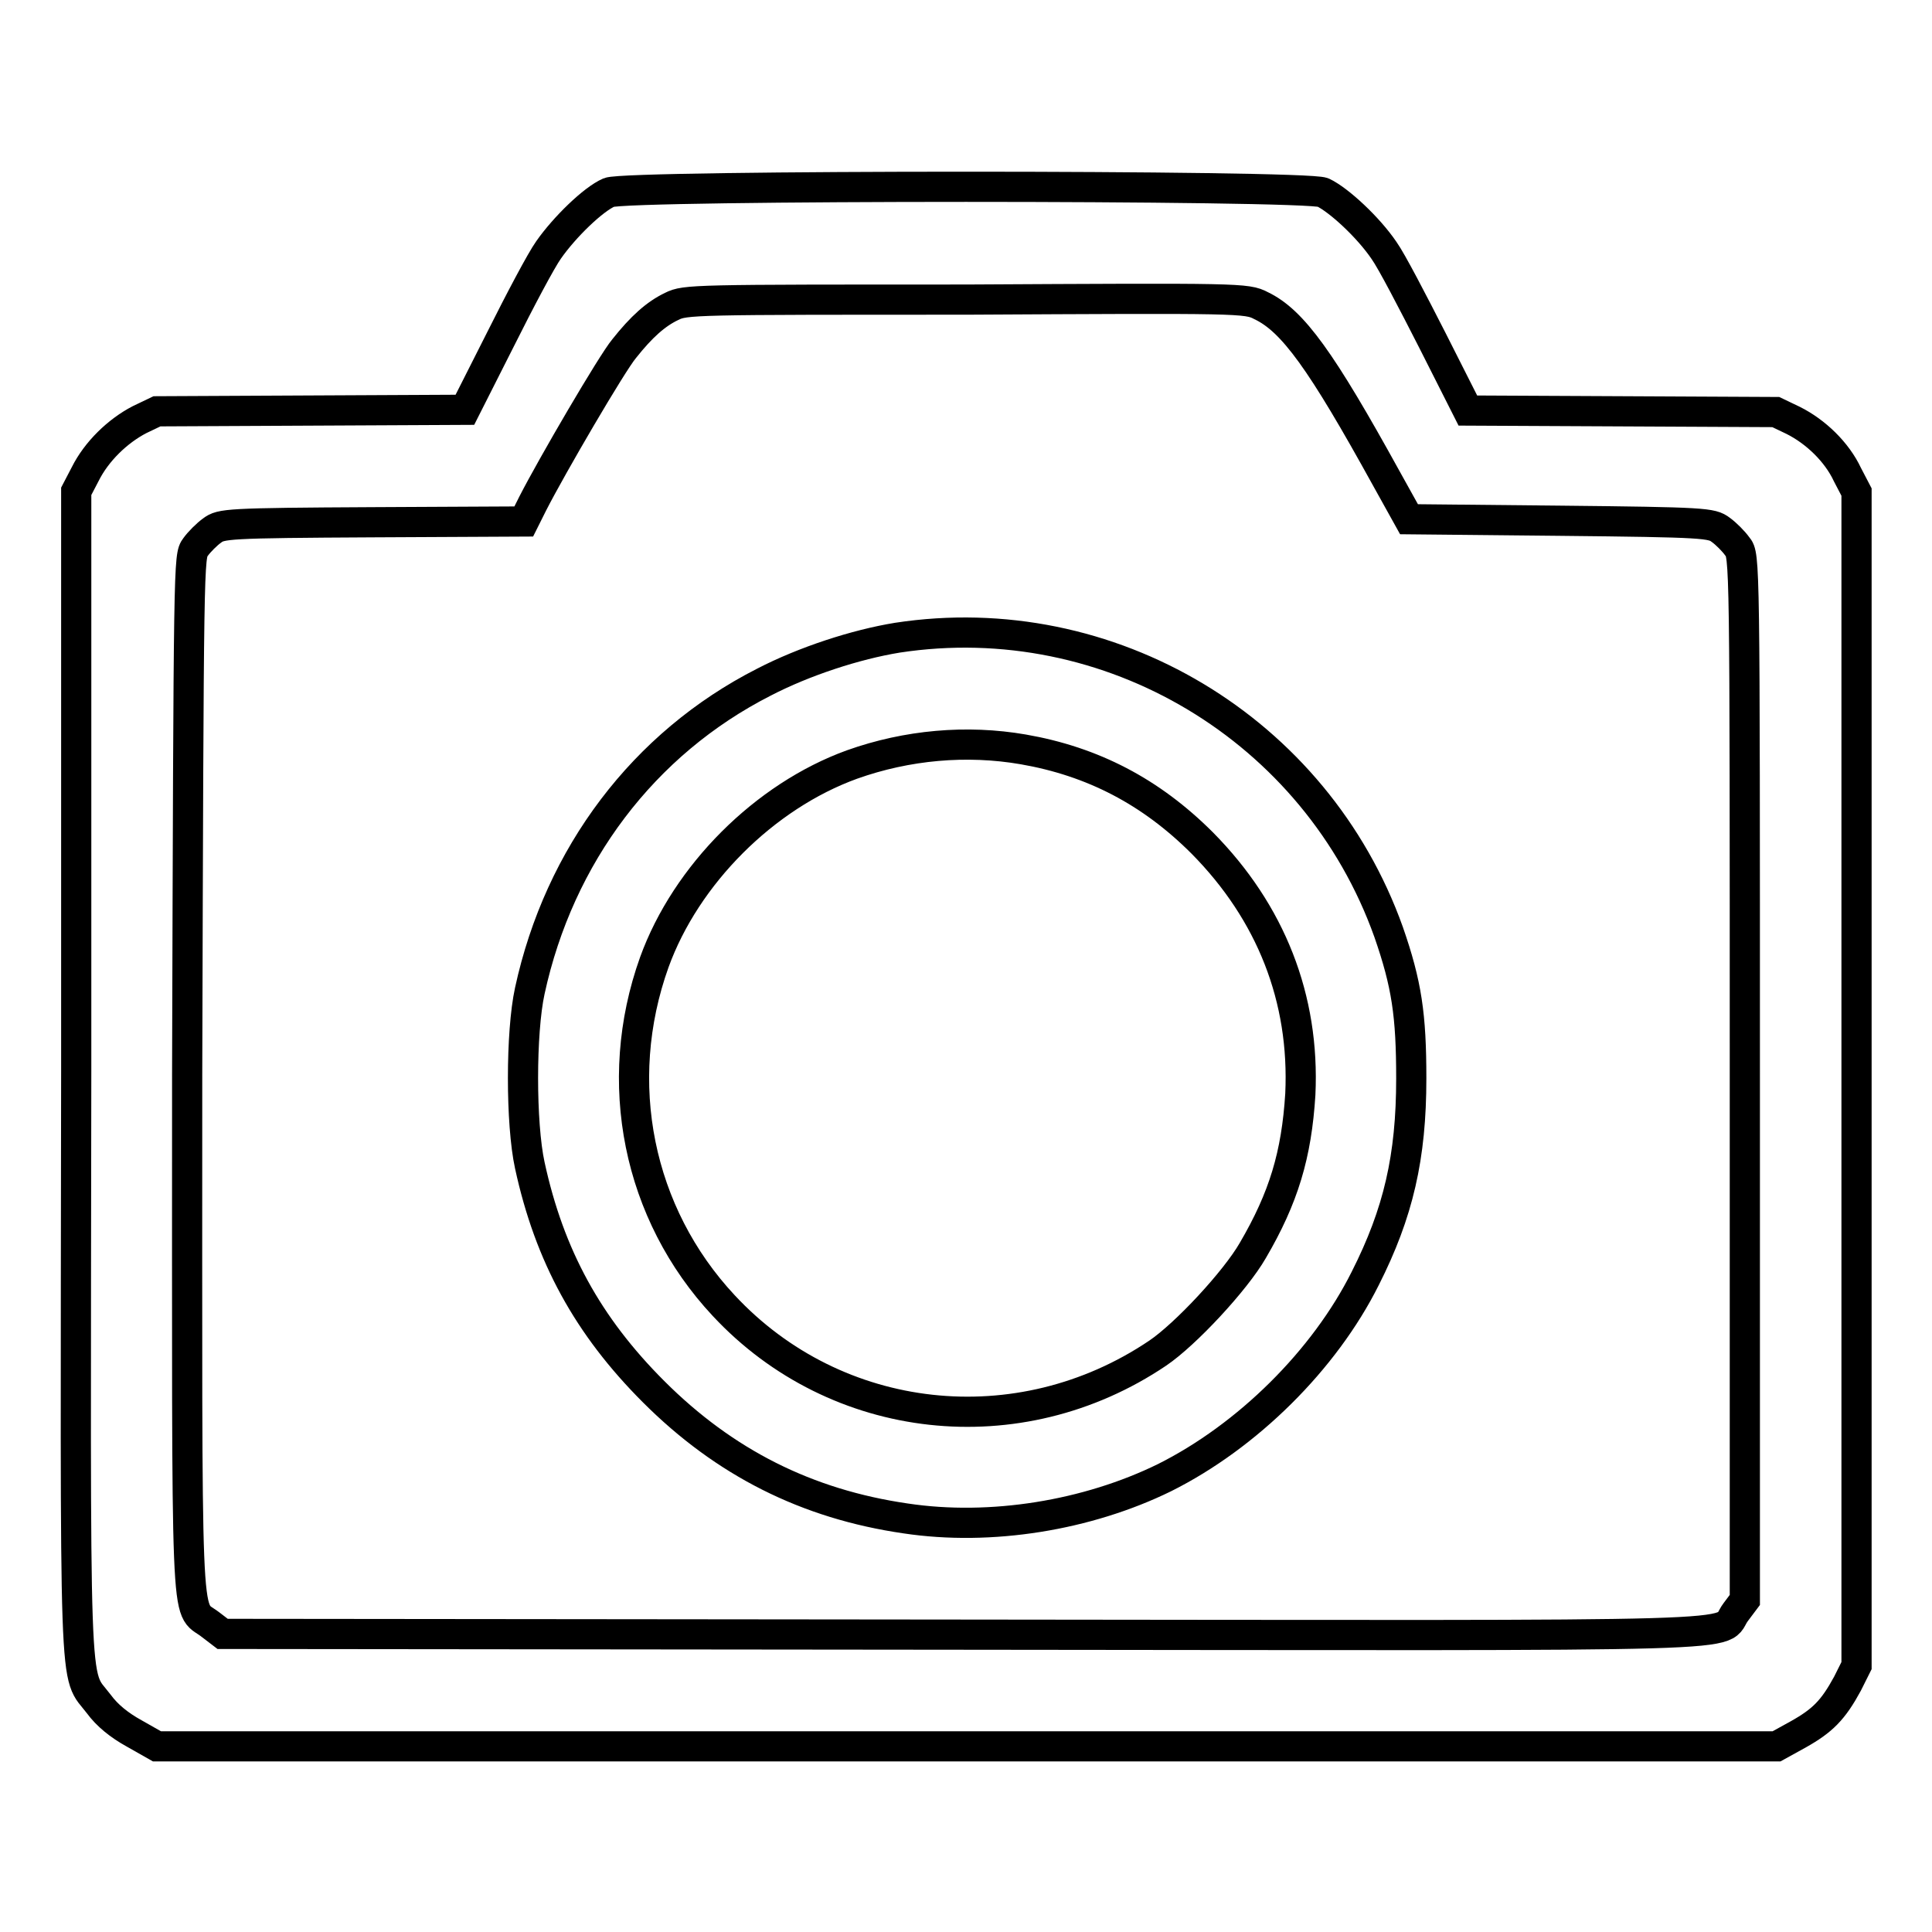
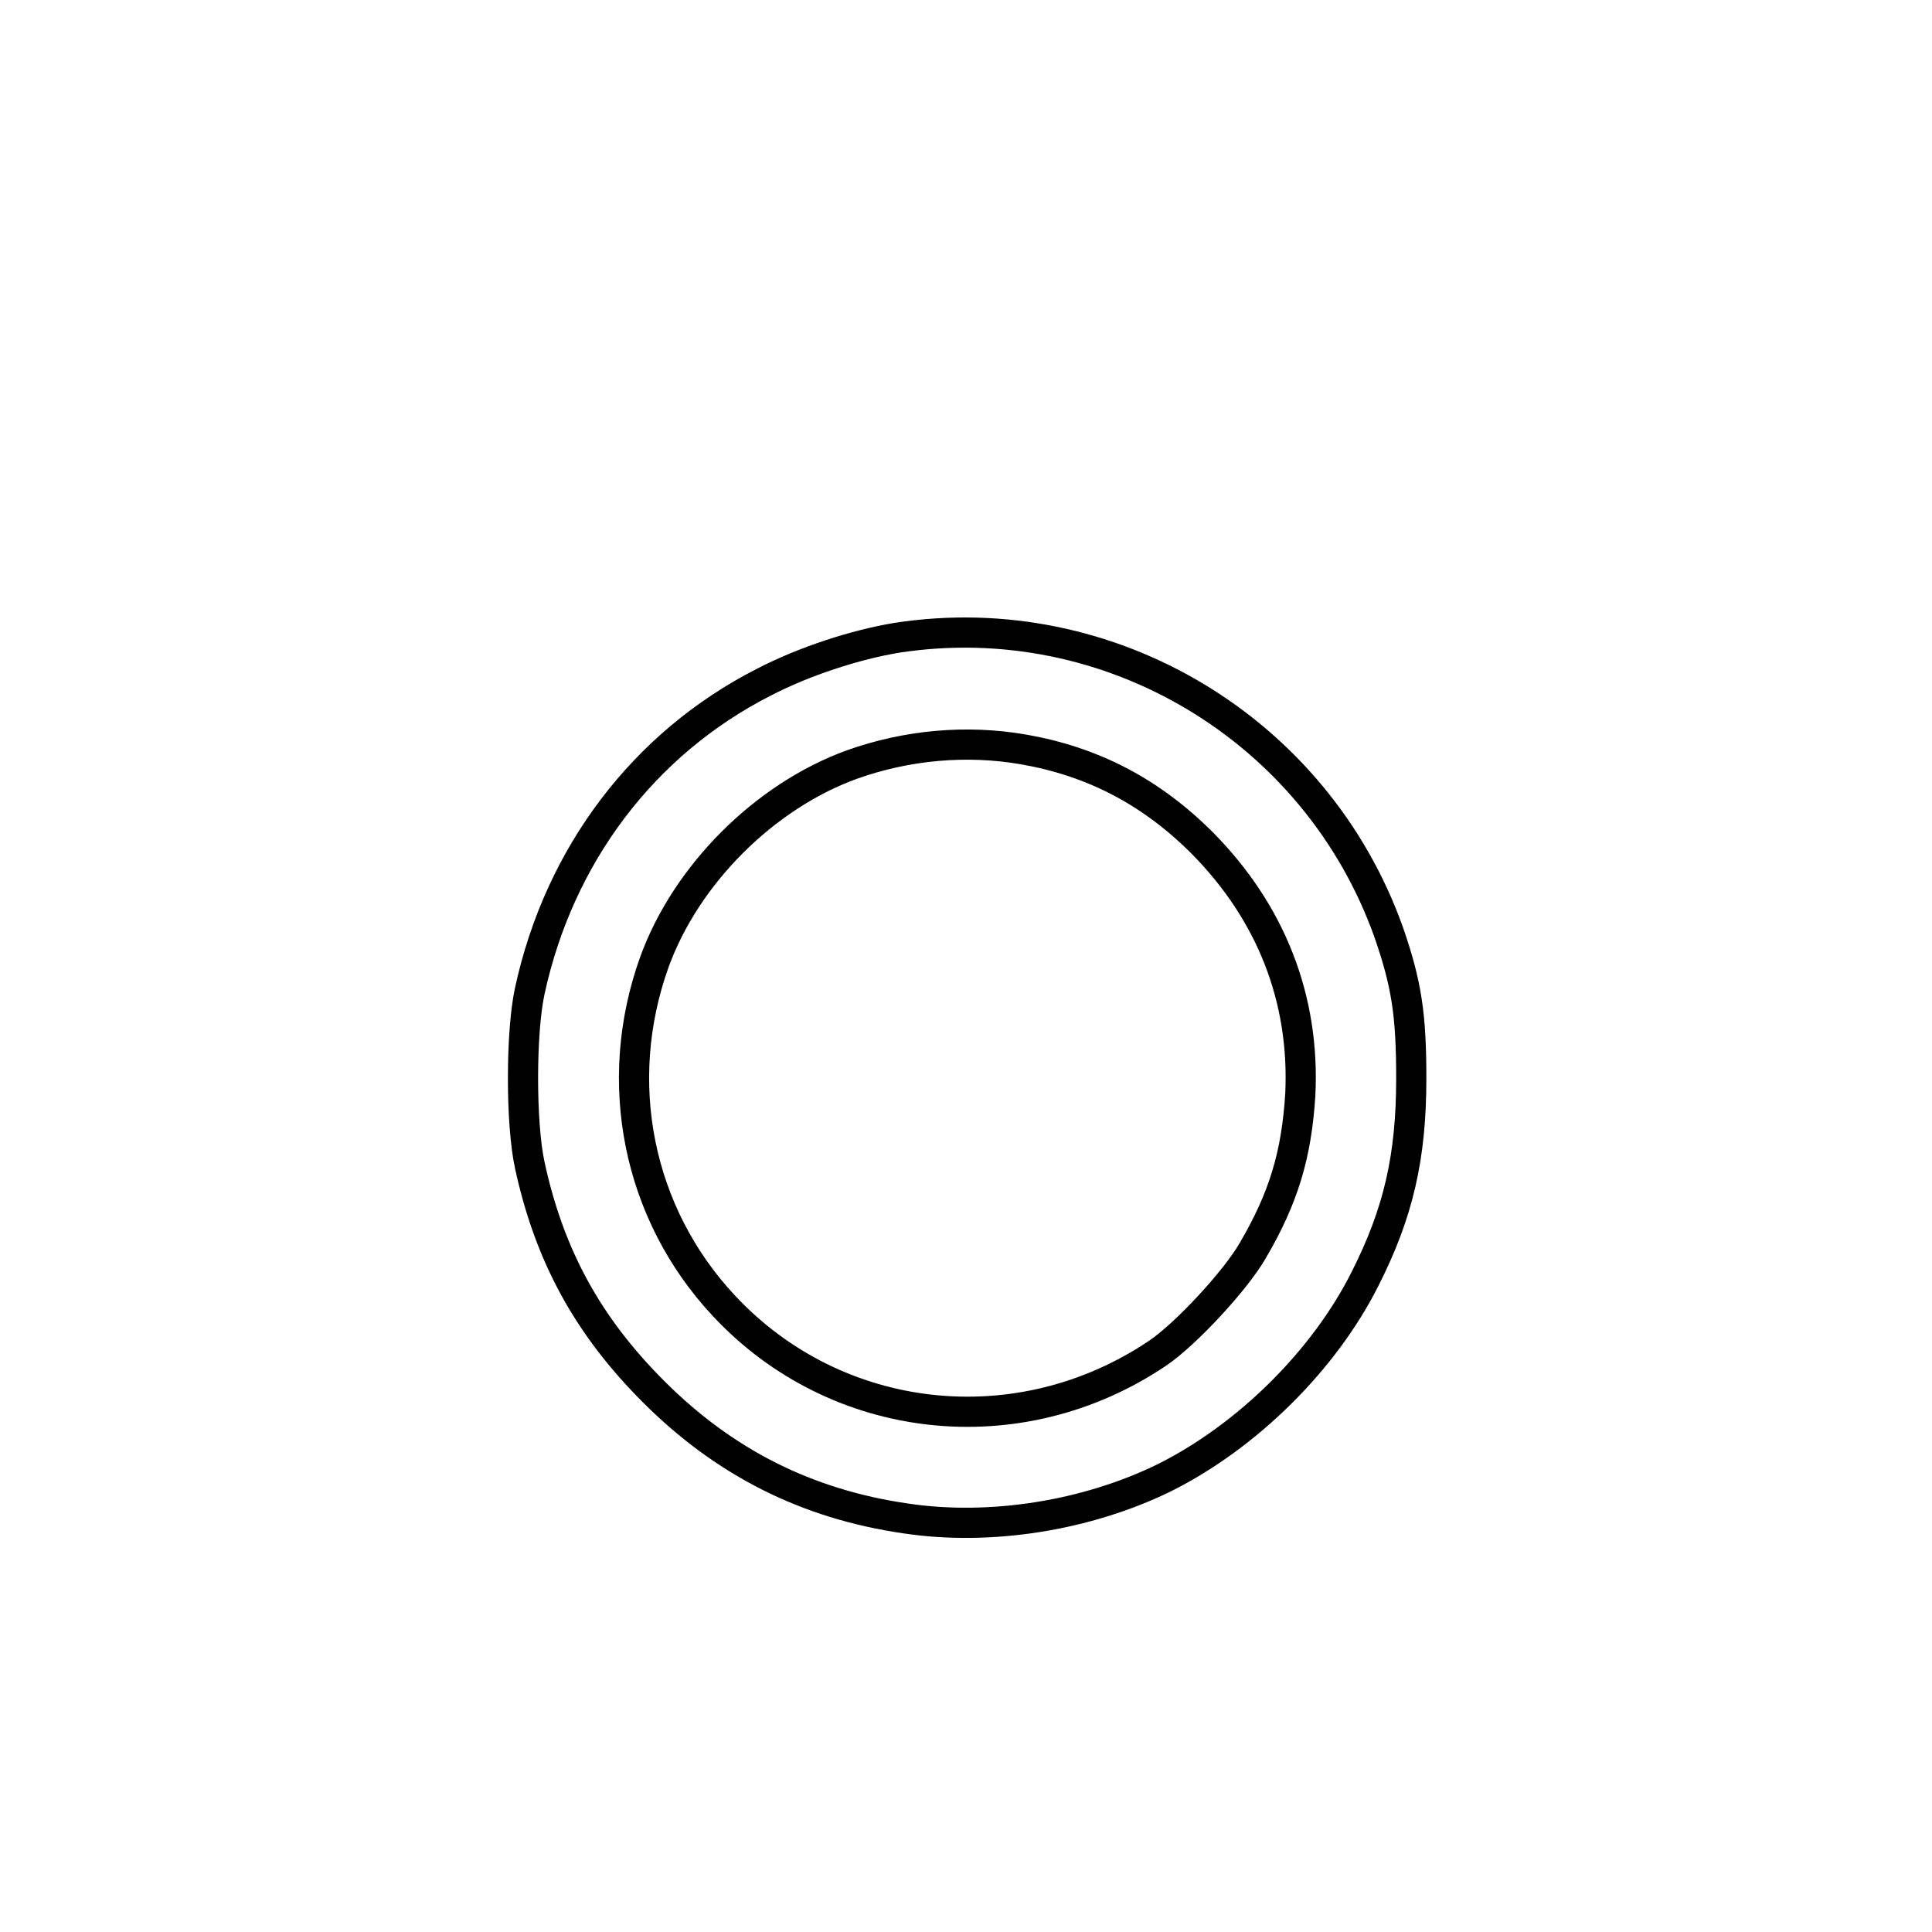
<svg xmlns="http://www.w3.org/2000/svg" version="1.1" x="0px" y="0px" viewBox="0 0 256 256" enable-background="new 0 0 256 256" xml:space="preserve">
  <g>
    <g>
      <g>
-         <path stroke-width="4" fill-opacity="0" stroke="#000000" d="M80.7,25.5c-2.1,0.9-5.9,4.6-8,7.6c-1,1.4-3.8,6.7-6.4,11.9l-4.7,9.3l-20.4,0.1l-20.4,0.1l-2.3,1.1c-2.9,1.5-5.7,4.2-7.2,7.2l-1.2,2.3L10.1,142c-0.1,85.6-0.4,79.3,3,83.8c1.1,1.5,2.7,2.8,4.7,3.9l3,1.7h107.3h107.3l2.9-1.6c3.2-1.8,4.6-3.2,6.5-6.7l1.2-2.4v-77.8V65.2l-1.2-2.3c-1.4-3-4.2-5.7-7.2-7.2l-2.3-1.1l-20.4-0.1l-20.4-0.1l-4.7-9.3c-2.6-5.1-5.4-10.5-6.4-11.9c-2.1-3.1-6-6.7-8.1-7.7C173,24.5,83,24.5,80.7,25.5z M167.1,40.5c4.2,2,8,7.3,16.6,22.9l3,5.4l20,0.2c19.3,0.2,20.1,0.3,21.3,1.2c0.7,0.5,1.7,1.5,2.2,2.2c1,1.2,1,1.3,1,70.4V212l-1.2,1.6c-2.6,3.4,6.8,3.1-102.4,3l-98.1-0.1l-1.7-1.3c-3.3-2.5-3,2.9-3-72.9C25,73.9,25,73.7,25.9,72.5c0.5-0.7,1.5-1.7,2.2-2.2c1.2-0.9,1.9-1,21.3-1.1l20-0.1l1.2-2.4c2.5-4.9,10.5-18.6,12.1-20.5c2.3-2.9,4.2-4.6,6.3-5.6c1.8-0.9,2.8-0.9,38.9-0.9C164.4,39.5,165.2,39.5,167.1,40.5z" />
        <path stroke-width="4" fill-opacity="0" stroke="#000000" d="M118.9,84.5c-5.5,0.9-12.3,3.1-17.7,5.9c-15.9,8.1-27.1,22.9-31,40.9c-1.2,5.5-1.2,17.6,0,23.1c2.6,12,7.7,21.3,16.4,30c9.4,9.4,20.3,14.9,33.4,16.8c11.3,1.7,24.1-0.4,34.3-5.4c11-5.5,21.2-15.6,26.6-26.4c4.4-8.7,6.1-16.1,6.1-26.5c0-8.4-0.6-12.5-3-19.4C174.4,96.6,147,80.2,118.9,84.5z M135.6,99.3c9.2,1.6,16.9,5.6,23.7,12.4c9.1,9.2,13.6,20.6,13,33.3c-0.5,8-2.2,13.7-6.3,20.7c-2.3,4-8.9,11.1-12.6,13.6c-18.4,12.4-42.6,9.7-57.5-6.3c-11.4-12.2-14.9-29.6-9.2-45.5c4.2-11.6,14.6-22,26.2-26.2C120.2,98.7,128.1,98,135.6,99.3z" />
      </g>
    </g>
  </g>
</svg>